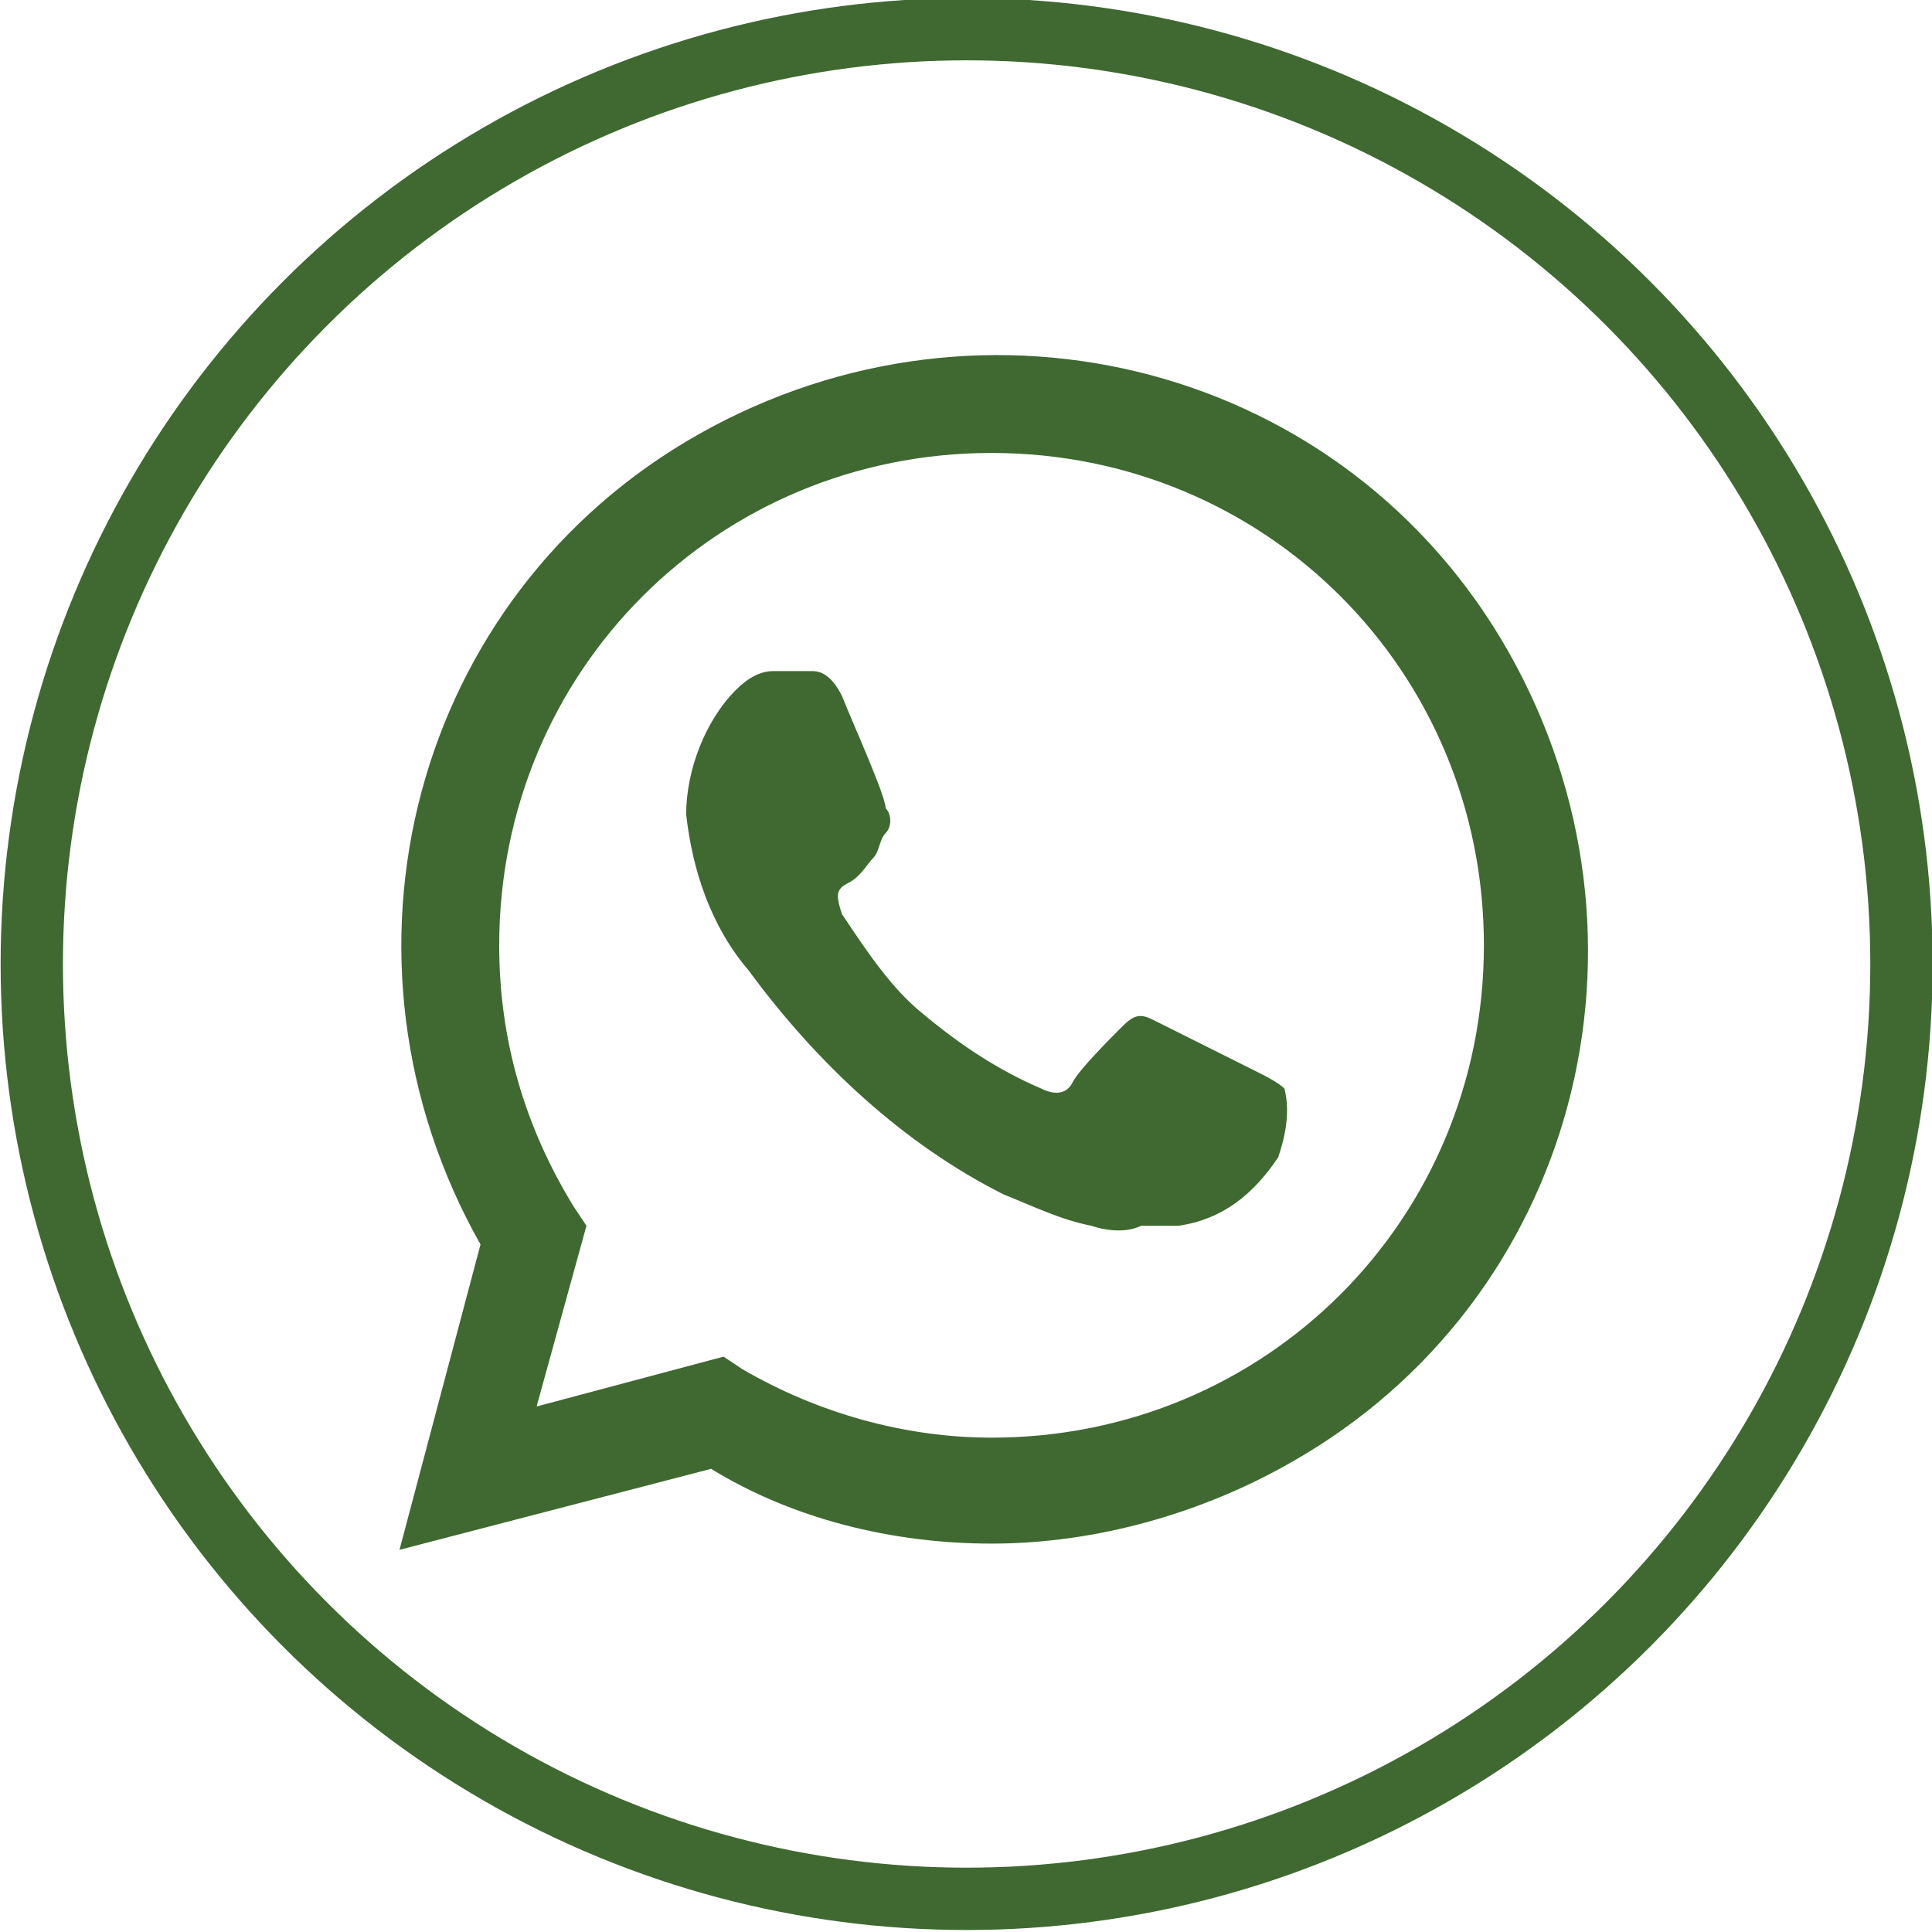
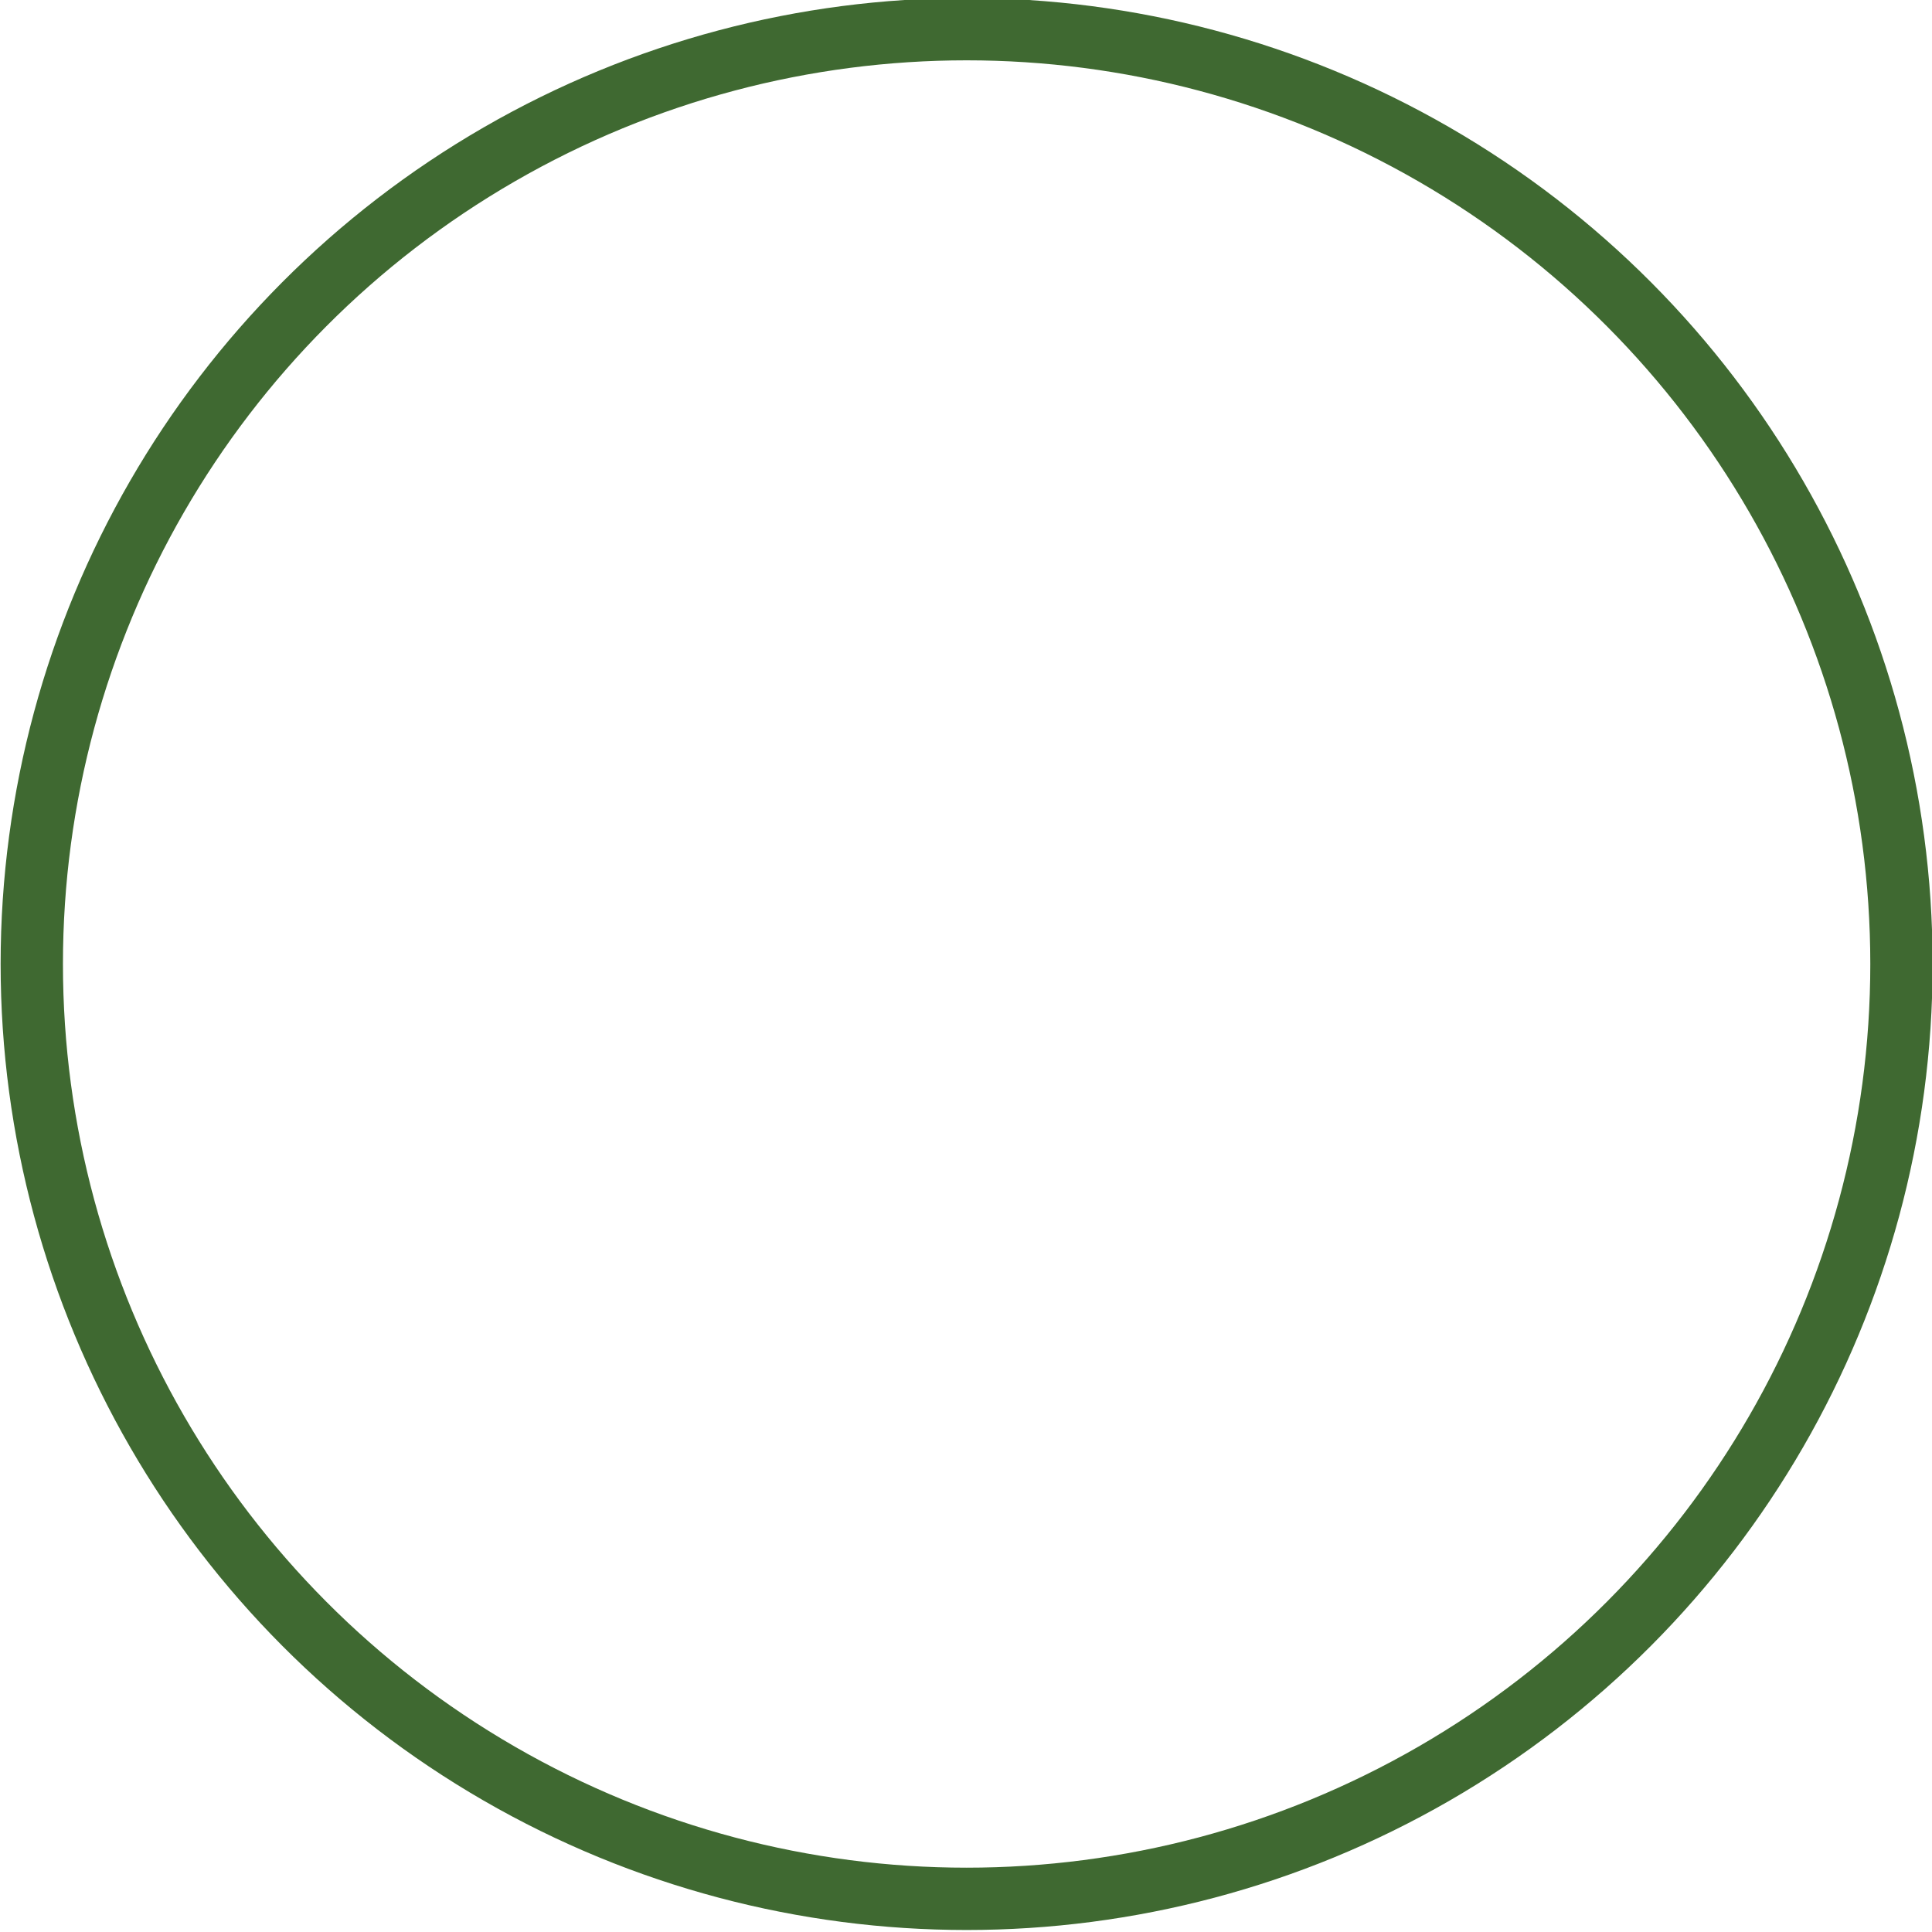
<svg xmlns="http://www.w3.org/2000/svg" version="1.1" id="Capa_1" x="0px" y="0px" viewBox="0 0 31 31" style="enable-background:new 0 0 31 31;" xml:space="preserve">
  <style type="text/css">
	.st0{fill:none;stroke:#3F6931;}
	.st1{fill:#3F6931;}
</style>
  <g id="Grupo_542" transform="translate(-4727.598 205.868)">
    <g id="Grupo_63" transform="translate(4162.208 -642)">
      <circle id="Elipse_8" class="st0" cx="580.9" cy="451.6" r="15" />
    </g>
    <g id="Grupo_64" transform="translate(4162.208 -642)">
-       <path id="WA_Logo" class="st1" d="M573.1,456.1c-2.6-4.6-1.1-10.4,3.5-13c4.6-2.6,10.4-1.1,13,3.5c2.6,4.6,1.1,10.4-3.5,13    c-1.4,0.8-3.1,1.3-4.8,1.3l0,0c-1.6,0-3.2-0.4-4.5-1.2l-5,1.3L573.1,456.1z M577.3,458.1c1.2,0.7,2.6,1.1,4,1.1l0,0    c4.4,0,7.9-3.5,7.9-7.9s-3.5-7.9-7.9-7.9c-4.4,0-7.9,3.5-7.9,7.9c0,1.5,0.4,2.9,1.2,4.2l0.2,0.3l-0.8,2.9l3-0.8L577.3,458.1z     M582.9,455.8c-0.5-0.1-0.9-0.3-1.4-0.5c-1.6-0.8-3-2.1-4.1-3.6c-0.6-0.7-0.9-1.6-1-2.5c0-0.7,0.3-1.5,0.8-2    c0.2-0.2,0.4-0.3,0.6-0.3c0.2,0,0.3,0,0.5,0h0.1c0.1,0,0.3,0,0.5,0.4c0.2,0.5,0.7,1.6,0.7,1.8c0.1,0.1,0.1,0.3,0,0.4    c-0.1,0.1-0.1,0.3-0.2,0.4c-0.1,0.1-0.2,0.3-0.4,0.4s-0.2,0.2-0.1,0.5c0.4,0.6,0.8,1.2,1.3,1.6c0.6,0.5,1.2,0.9,1.9,1.2    c0.2,0.1,0.4,0.1,0.5-0.1s0.6-0.7,0.8-0.9s0.3-0.2,0.5-0.1s1.4,0.7,1.6,0.8s0.4,0.2,0.5,0.3c0.1,0.4,0,0.8-0.1,1.1    c-0.4,0.6-0.9,1-1.6,1.1c-0.2,0-0.4,0-0.6,0C583.5,455.9,583.2,455.9,582.9,455.8z" />
-     </g>
+       </g>
  </g>
</svg>